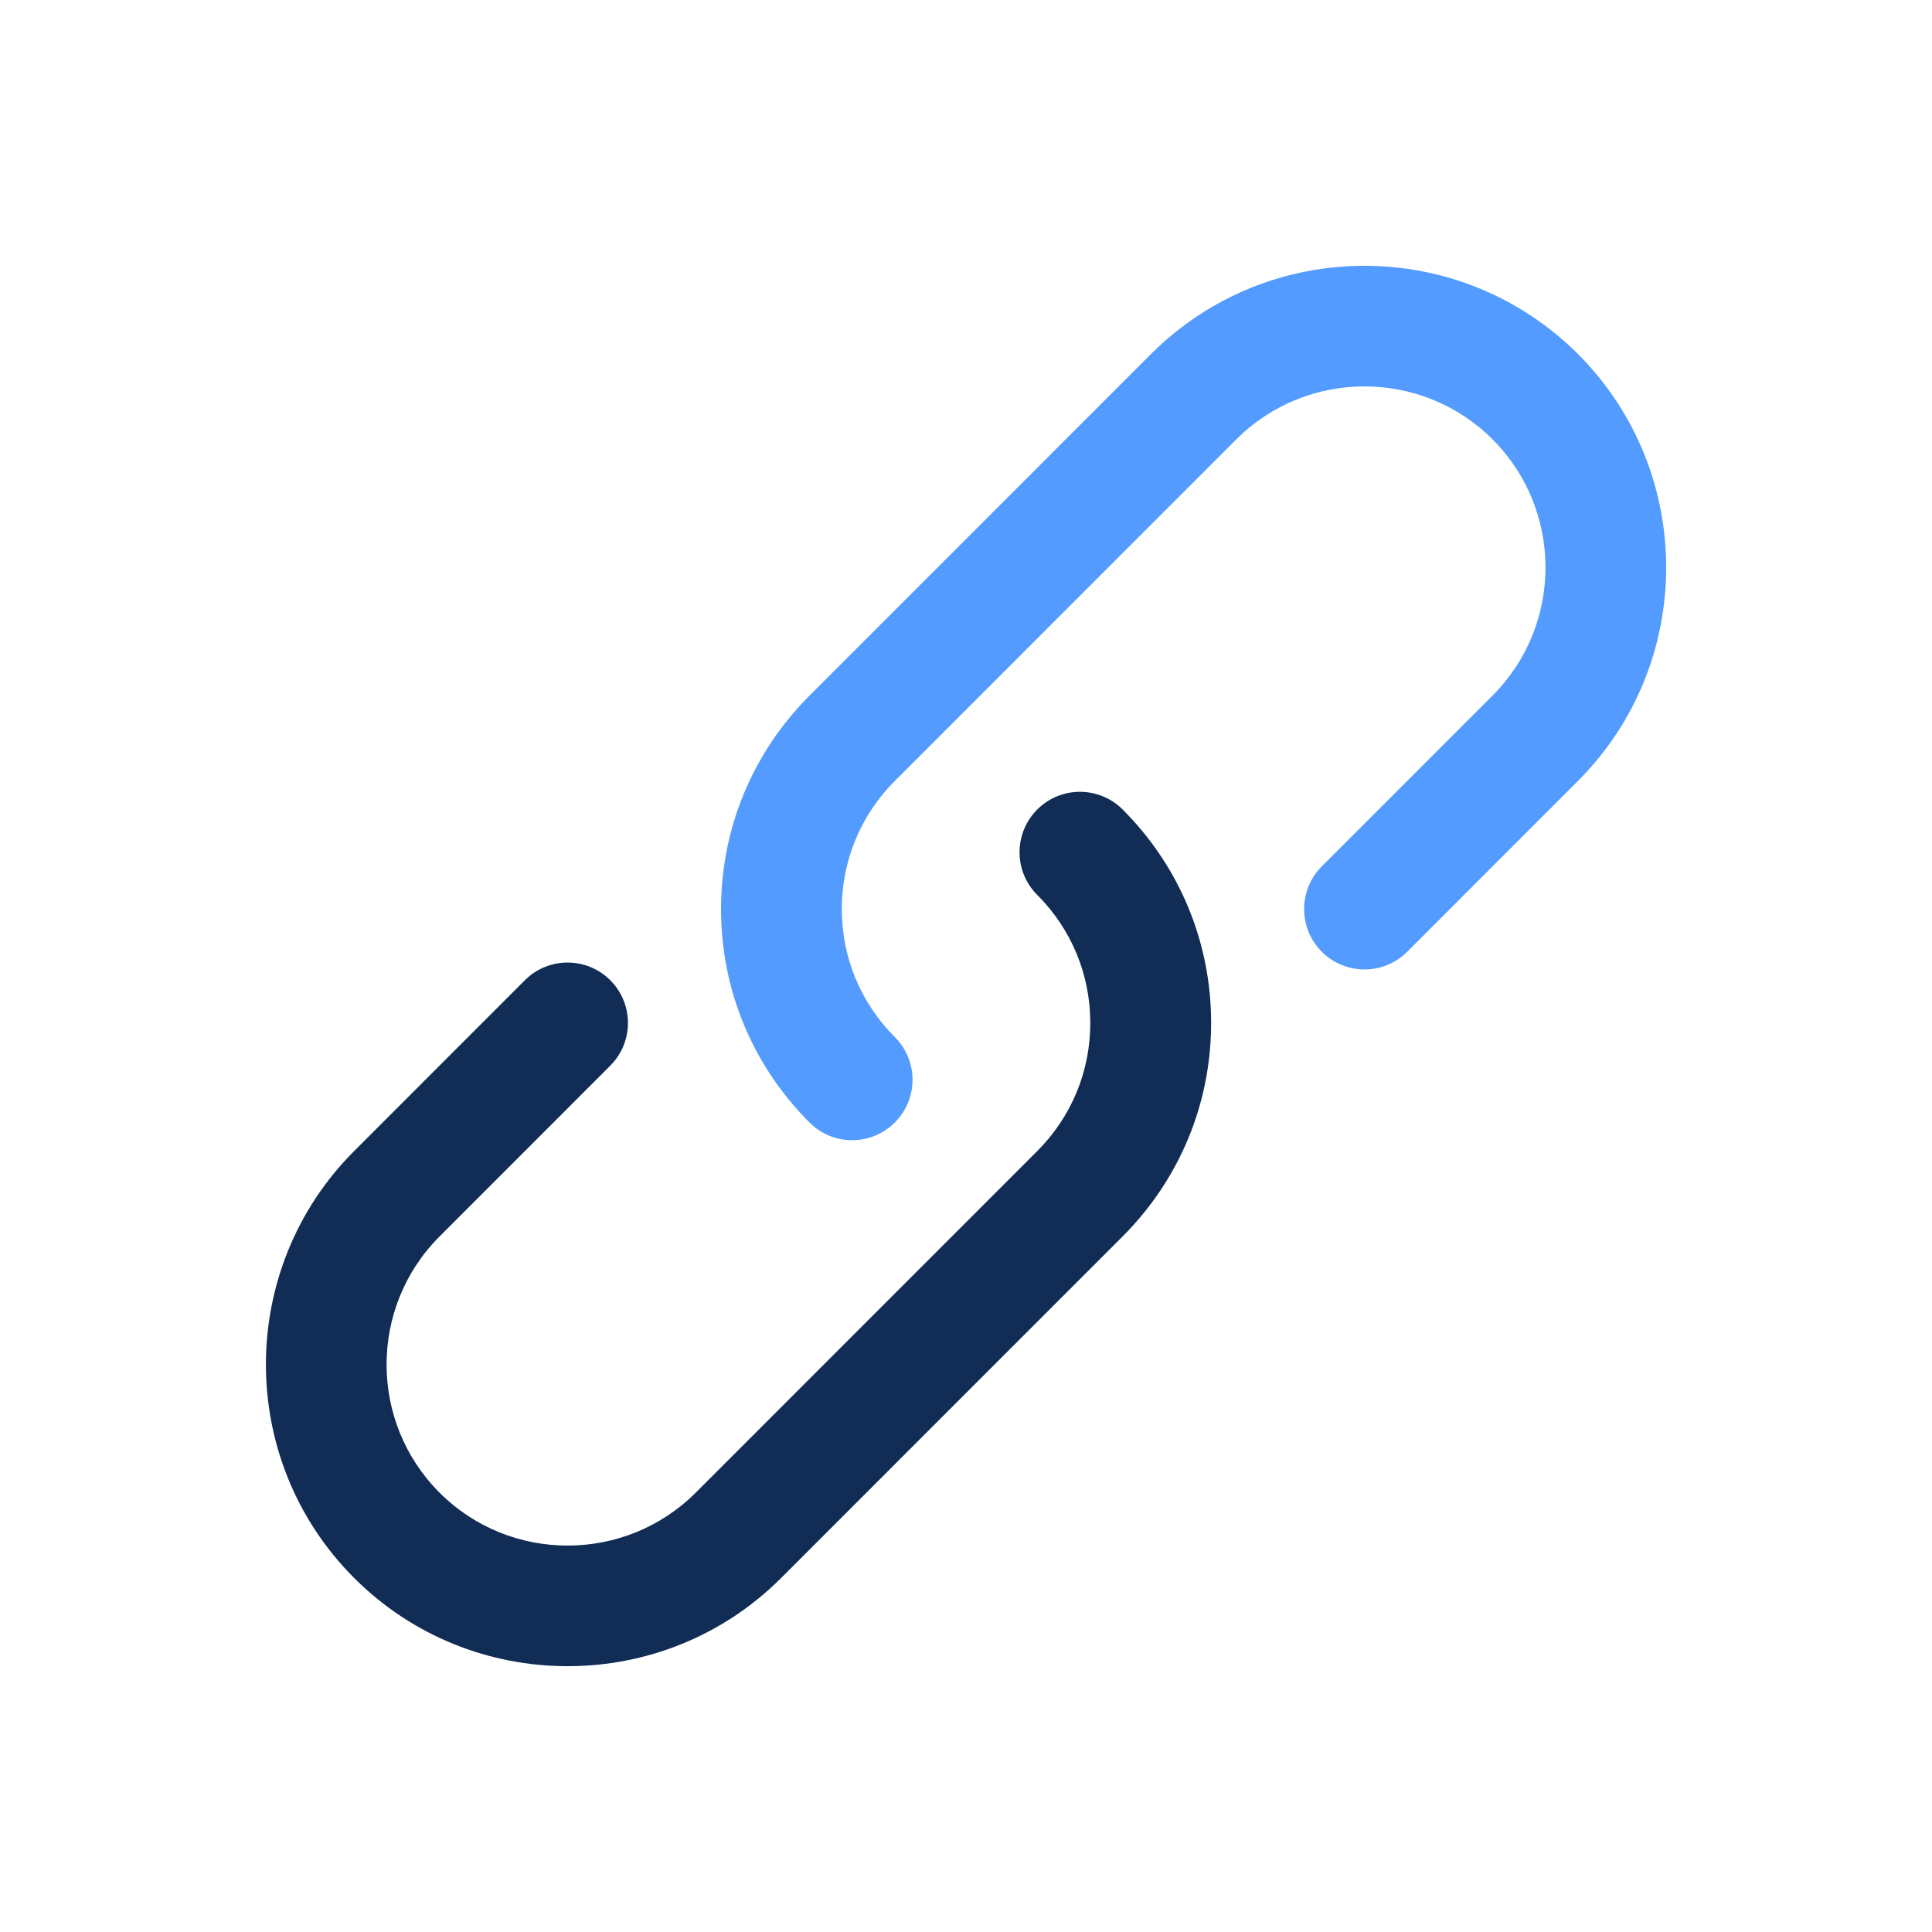
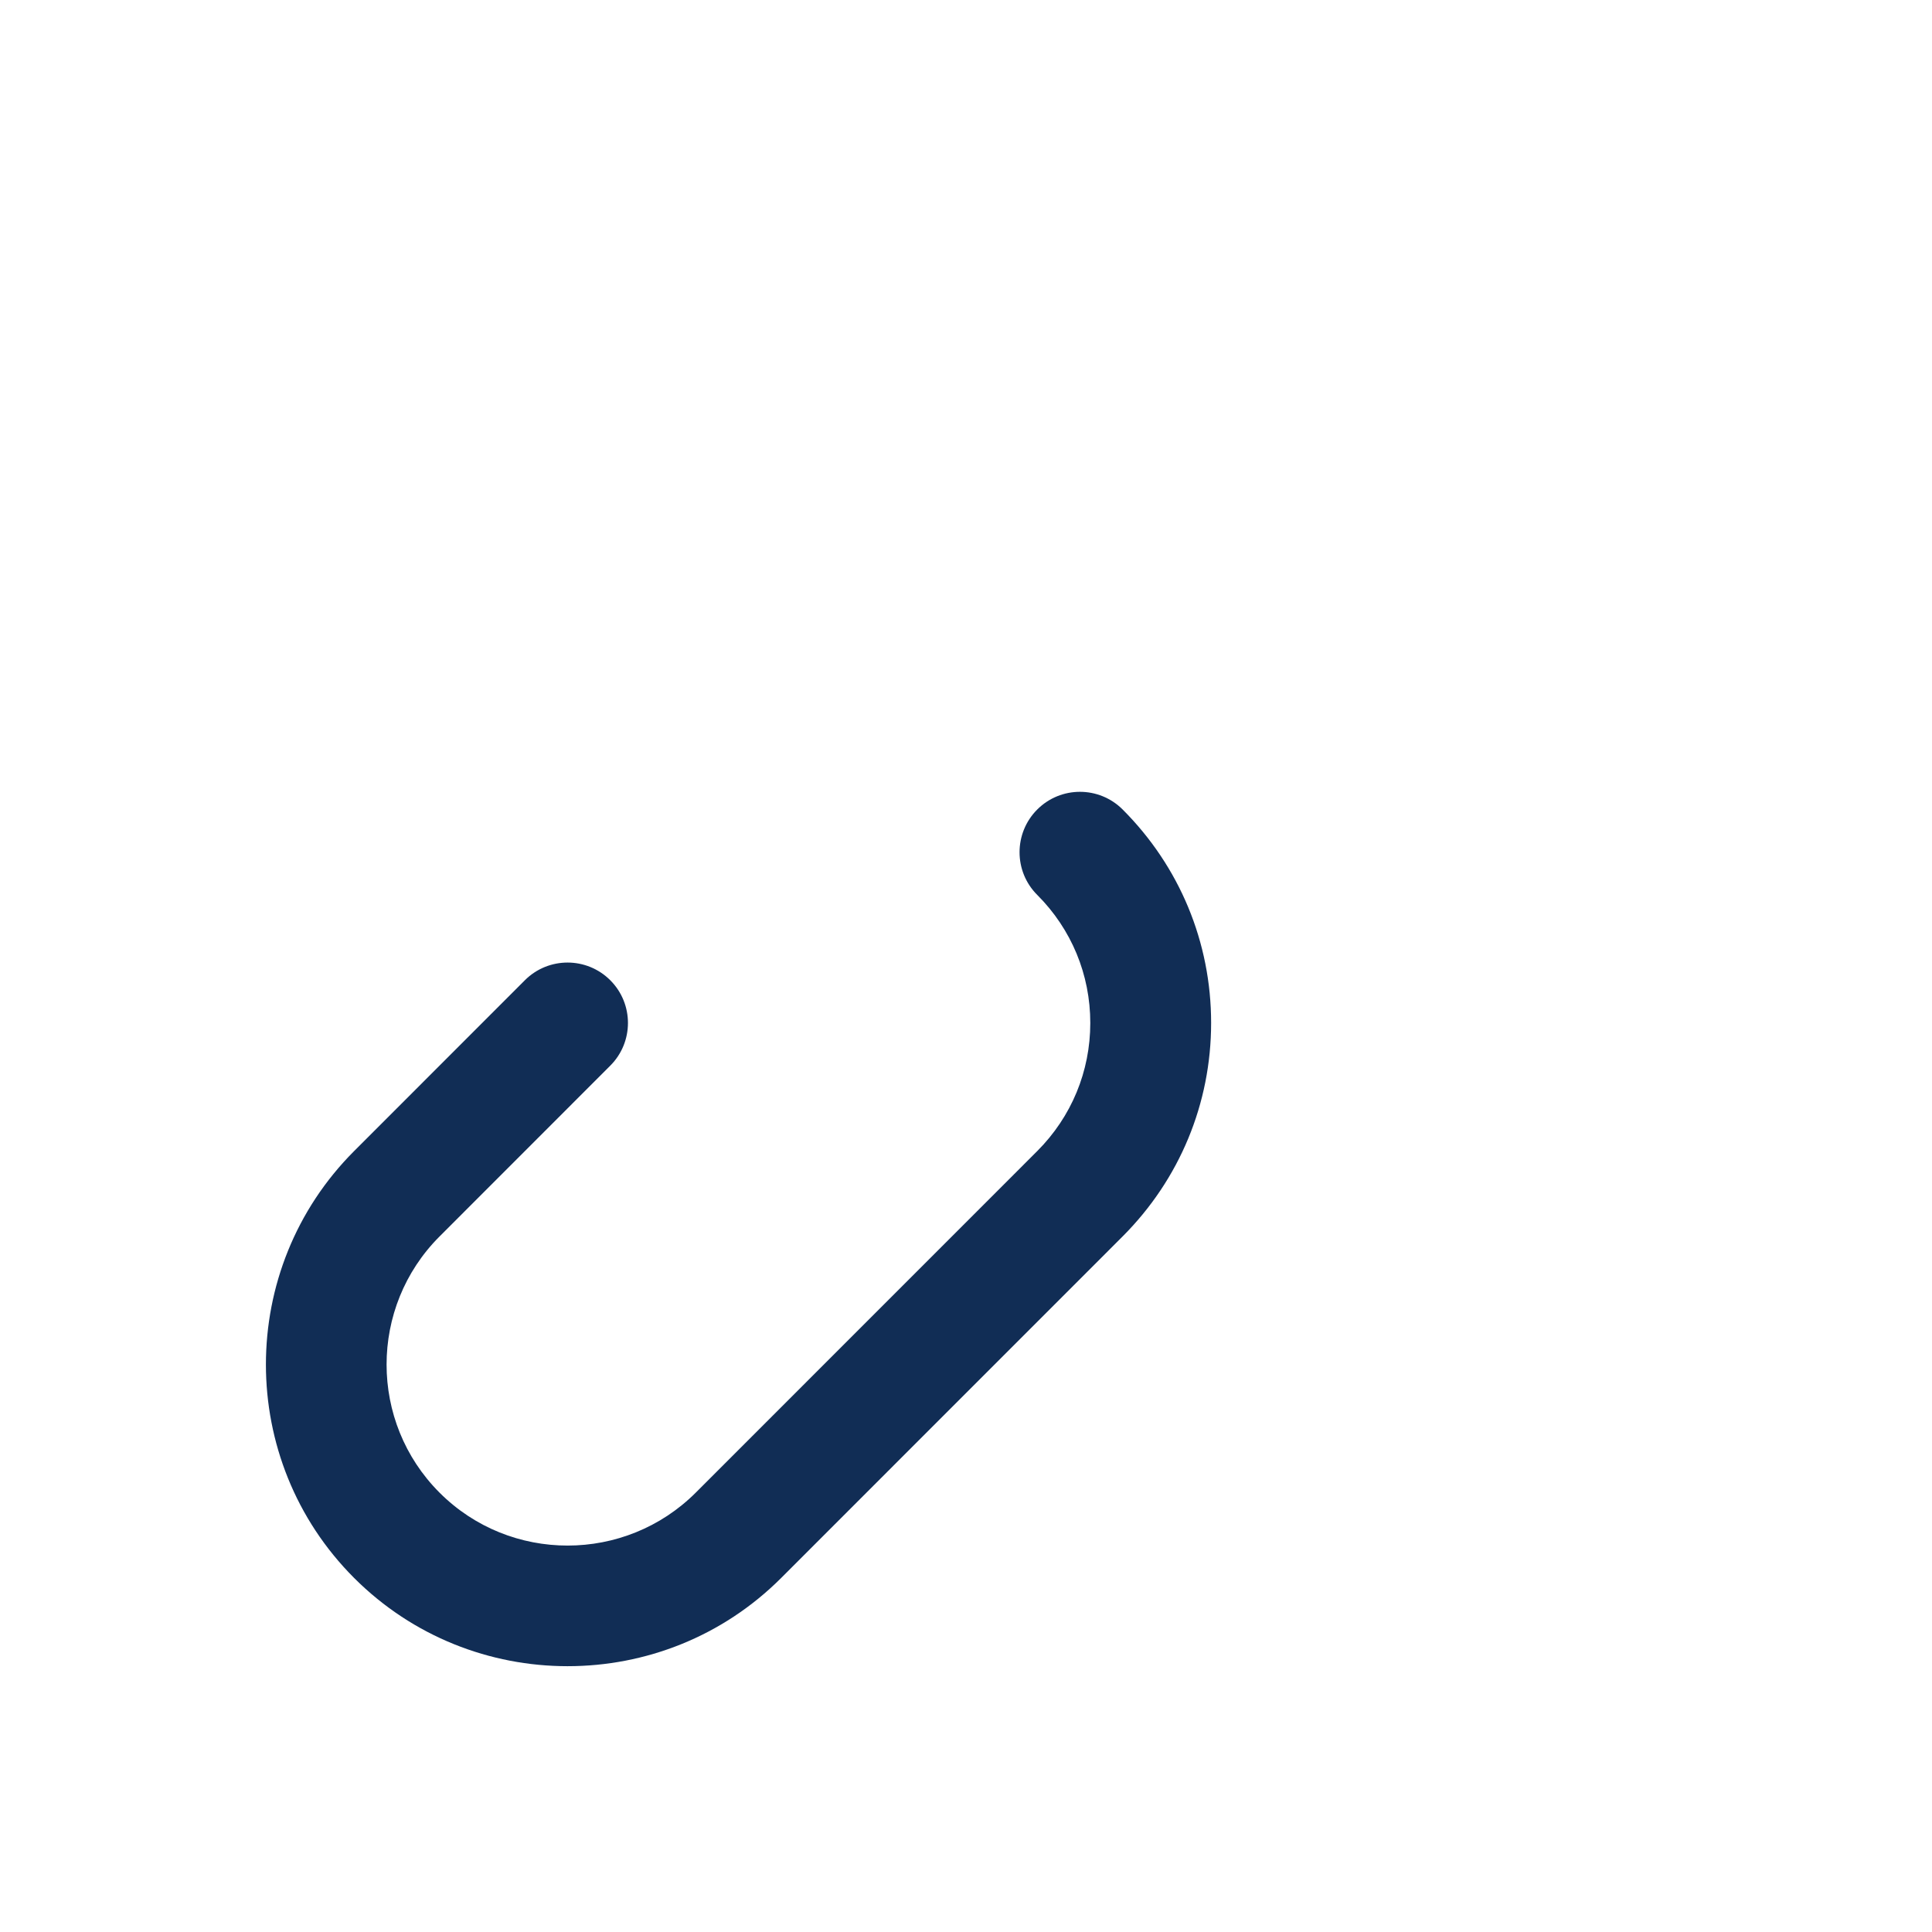
<svg xmlns="http://www.w3.org/2000/svg" viewBox="0 0 24 24" id="Icon">
  <path fill="#112d55" d="m7.05 20.698c-.96 0-1.92-.365-2.651-1.096-1.461-1.462-1.461-3.841 0-5.303l2.121-2.122c.293-.293.768-.293 1.061 0s.293.768 0 1.061l-2.121 2.122c-.877.877-.877 2.305 0 3.182.877.878 2.306.876 3.183 0l4.242-4.243c.425-.425.659-.99.659-1.591s-.234-1.166-.659-1.591c-.293-.292-.293-.768 0-1.061s.768-.293 1.061 0c.708.708 1.099 1.65 1.099 2.651s-.391 1.943-1.099 2.652l-4.242 4.243c-.731.731-1.691 1.096-2.652 1.096z" />
-   <path fill="#549bff" d="m10.586 14.164c-.192 0-.384-.073-.53-.22-.708-.708-1.099-1.65-1.099-2.651s.391-1.943 1.099-2.652l4.242-4.243c1.462-1.461 3.84-1.462 5.304 0 1.461 1.462 1.461 3.841 0 5.303l-2.121 2.122c-.293.293-.768.293-1.061 0s-.293-.768 0-1.061l2.121-2.122c.877-.877.877-2.305 0-3.182-.878-.878-2.307-.876-3.183 0l-4.242 4.243c-.425.425-.659.99-.659 1.591s.234 1.166.659 1.591c.293.292.293.768 0 1.061-.146.146-.338.22-.53.22z" />
</svg>